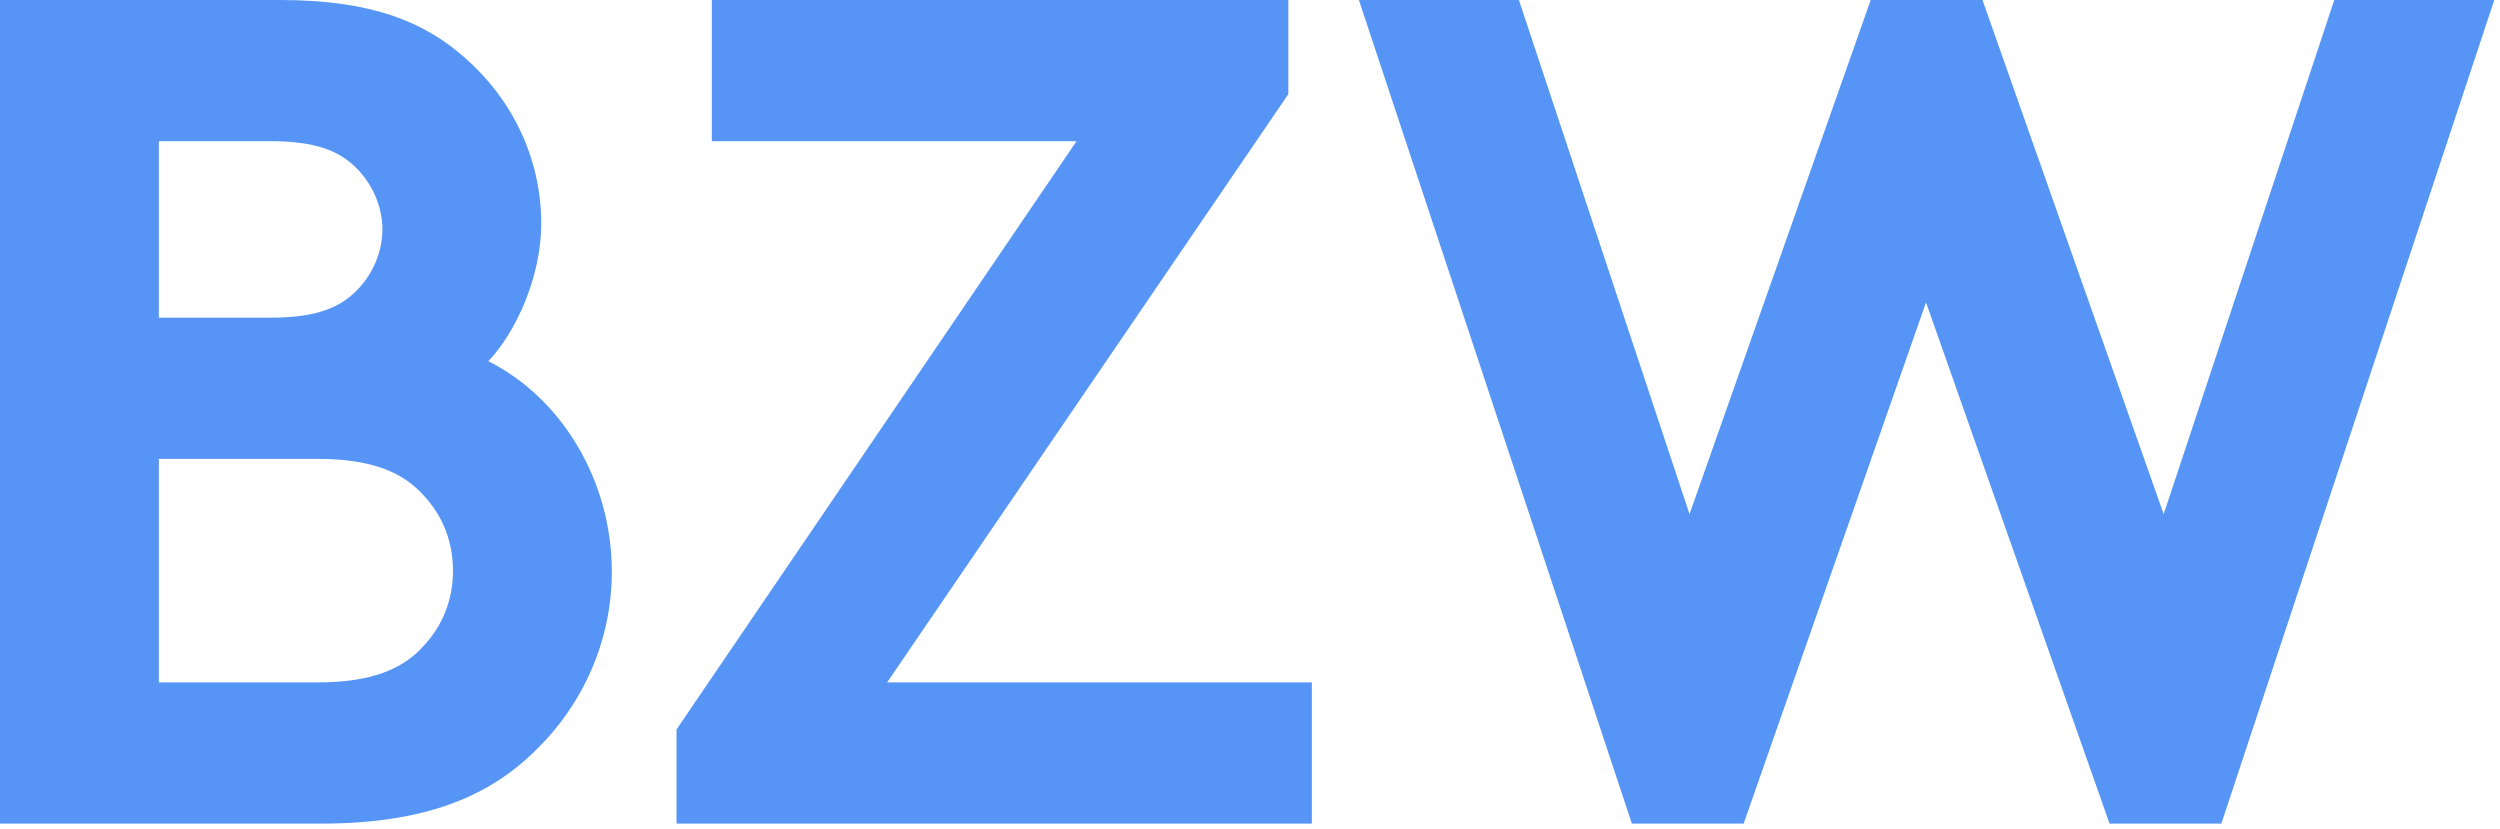
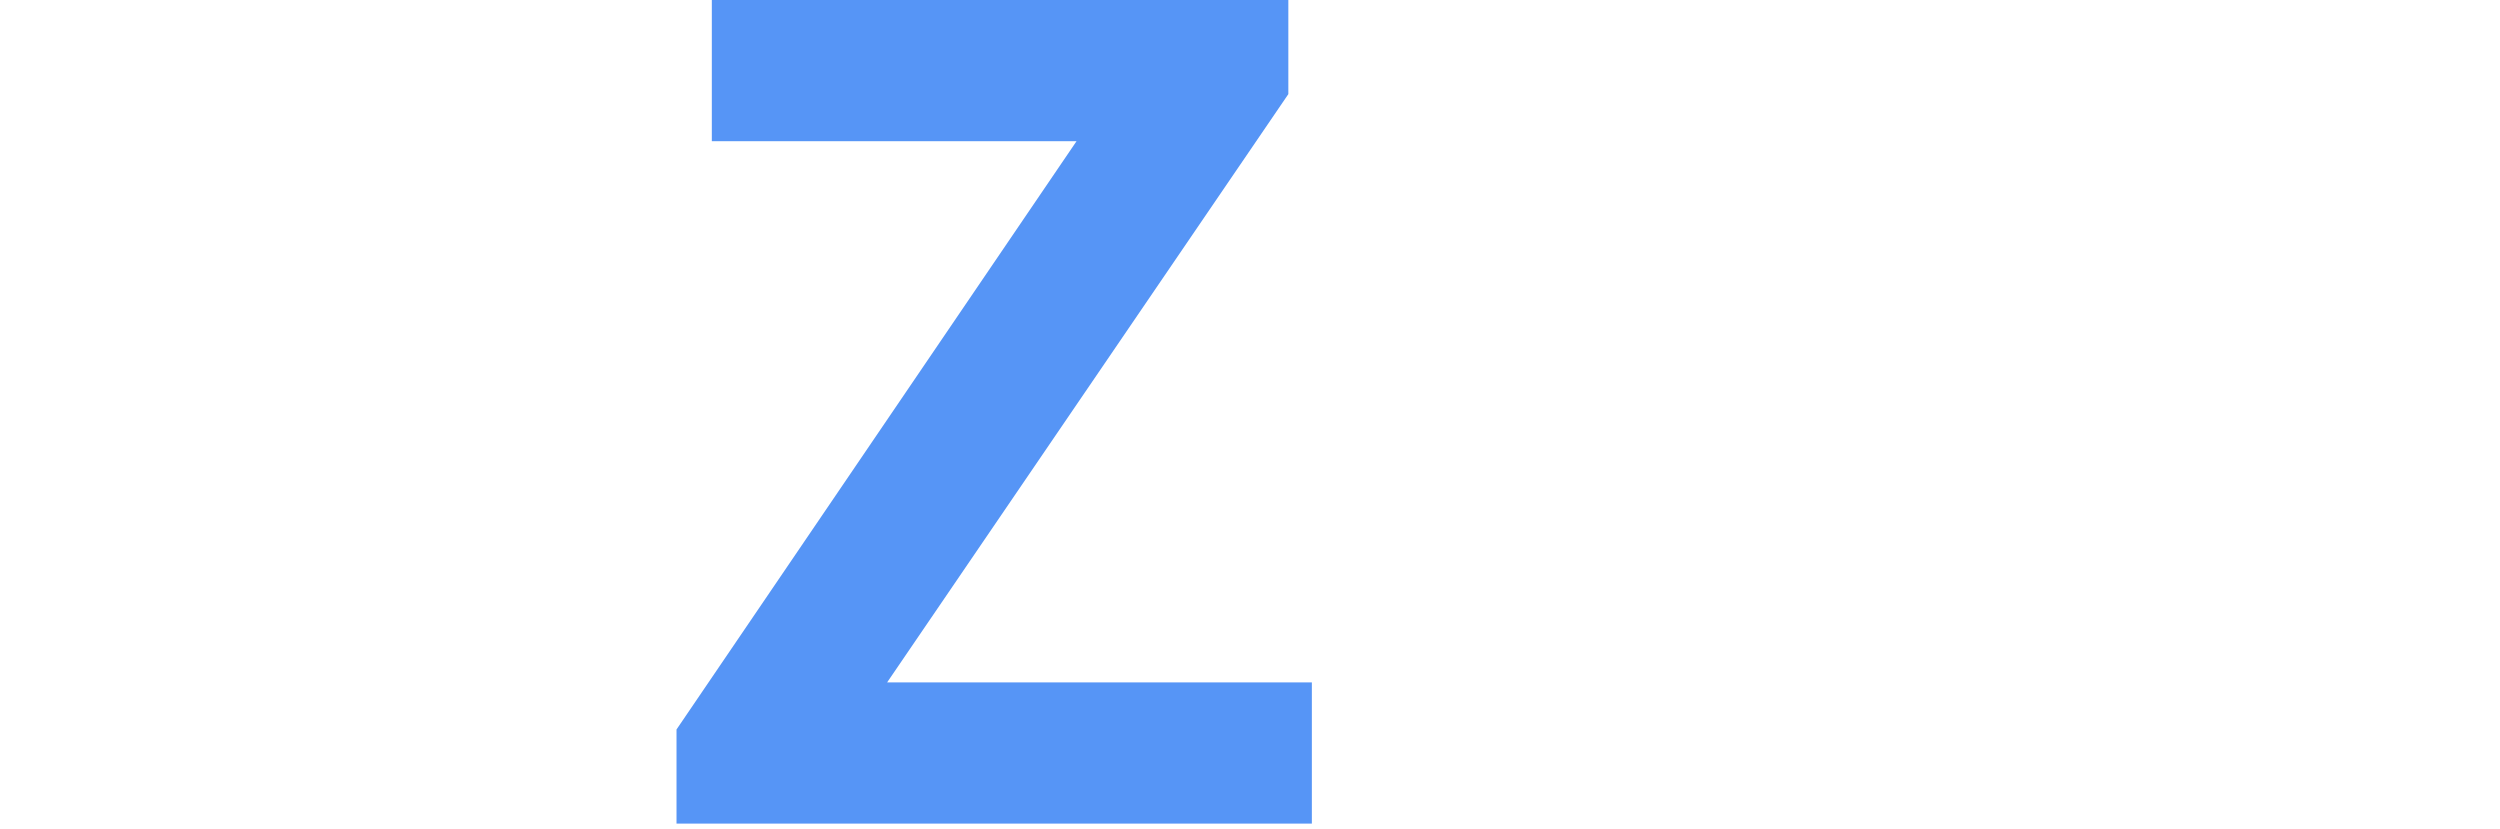
<svg xmlns="http://www.w3.org/2000/svg" width="211px" height="70px" viewBox="0 0 211 70" version="1.1">
  <g stroke="none" stroke-width="1" fill="none" fill-rule="evenodd">
    <g fill="#5695F6" fill-rule="nonzero">
-       <path d="M23.634,0 C31.479,0 35.848,1.887 39.224,4.866 C43.097,8.242 45.679,13.208 45.679,18.867 C45.679,23.435 43.495,28.103 41.211,30.486 C47.367,33.564 51.638,40.516 51.638,48.261 C51.638,54.12 49.155,59.483 45.282,63.256 C41.41,67.128 36.047,69.512 27.11,69.512 L0,69.512 L0,0 L23.634,0 Z M13.406,26.811 L22.84,26.811 C27.01,26.811 28.897,25.818 30.288,24.329 C31.479,23.038 32.274,21.251 32.274,19.364 C32.274,17.477 31.48,15.69 30.288,14.399 C28.897,12.909 27.01,11.916 22.84,11.916 L13.406,11.916 L13.406,26.811 Z M26.811,57.595 C31.478,57.595 34.06,56.404 35.749,54.518 C37.338,52.83 38.232,50.644 38.232,48.162 C38.232,45.679 37.338,43.495 35.749,41.807 C34.061,39.92 31.479,38.729 26.811,38.729 L13.406,38.729 L13.406,57.595 L26.811,57.595 L26.811,57.595 Z" />
      <polygon points="57.098 61.568 90.861 11.916 60.078 11.916 60.078 0 108.736 0 108.736 7.944 74.873 57.595 110.721 57.595 110.721 69.512 57.098 69.512" />
-       <polygon points="114.691 0 128.196 0 142.595 43.396 157.888 0 167.322 0 182.614 43.396 197.013 0 210.518 0 187.48 69.512 178.047 69.512 162.556 25.521 147.164 69.512 137.73 69.512" />
    </g>
  </g>
</svg>